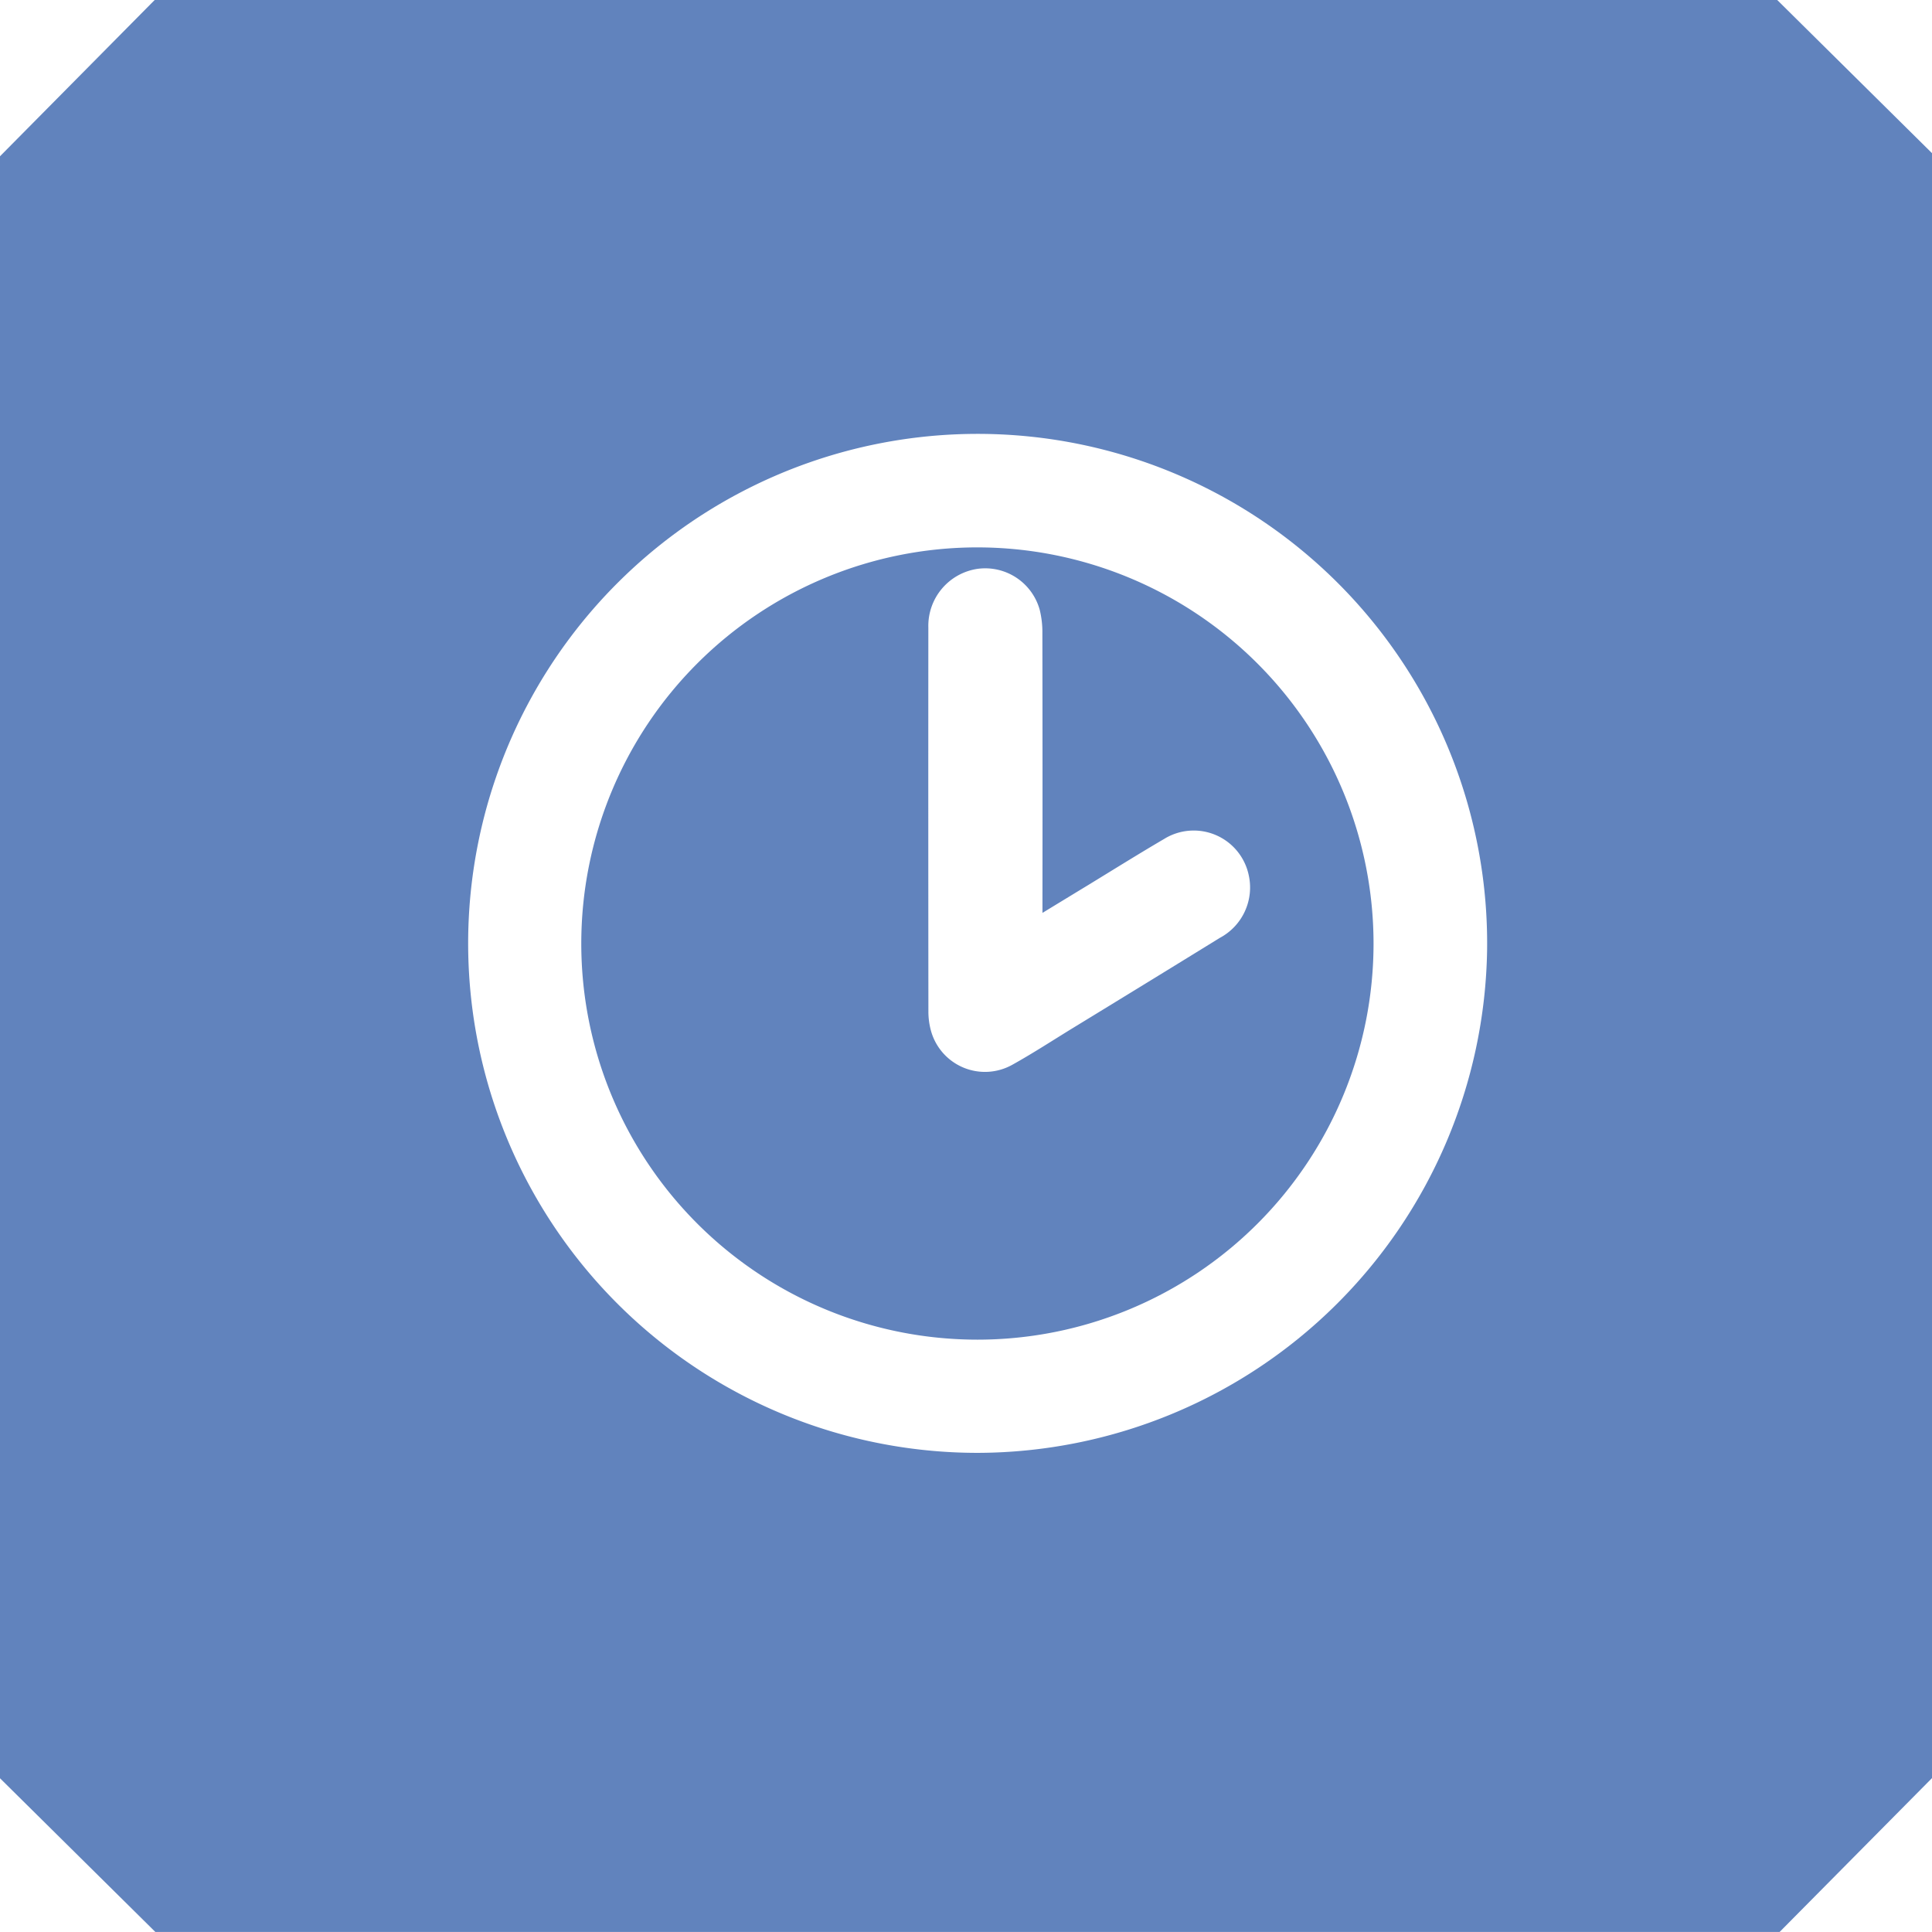
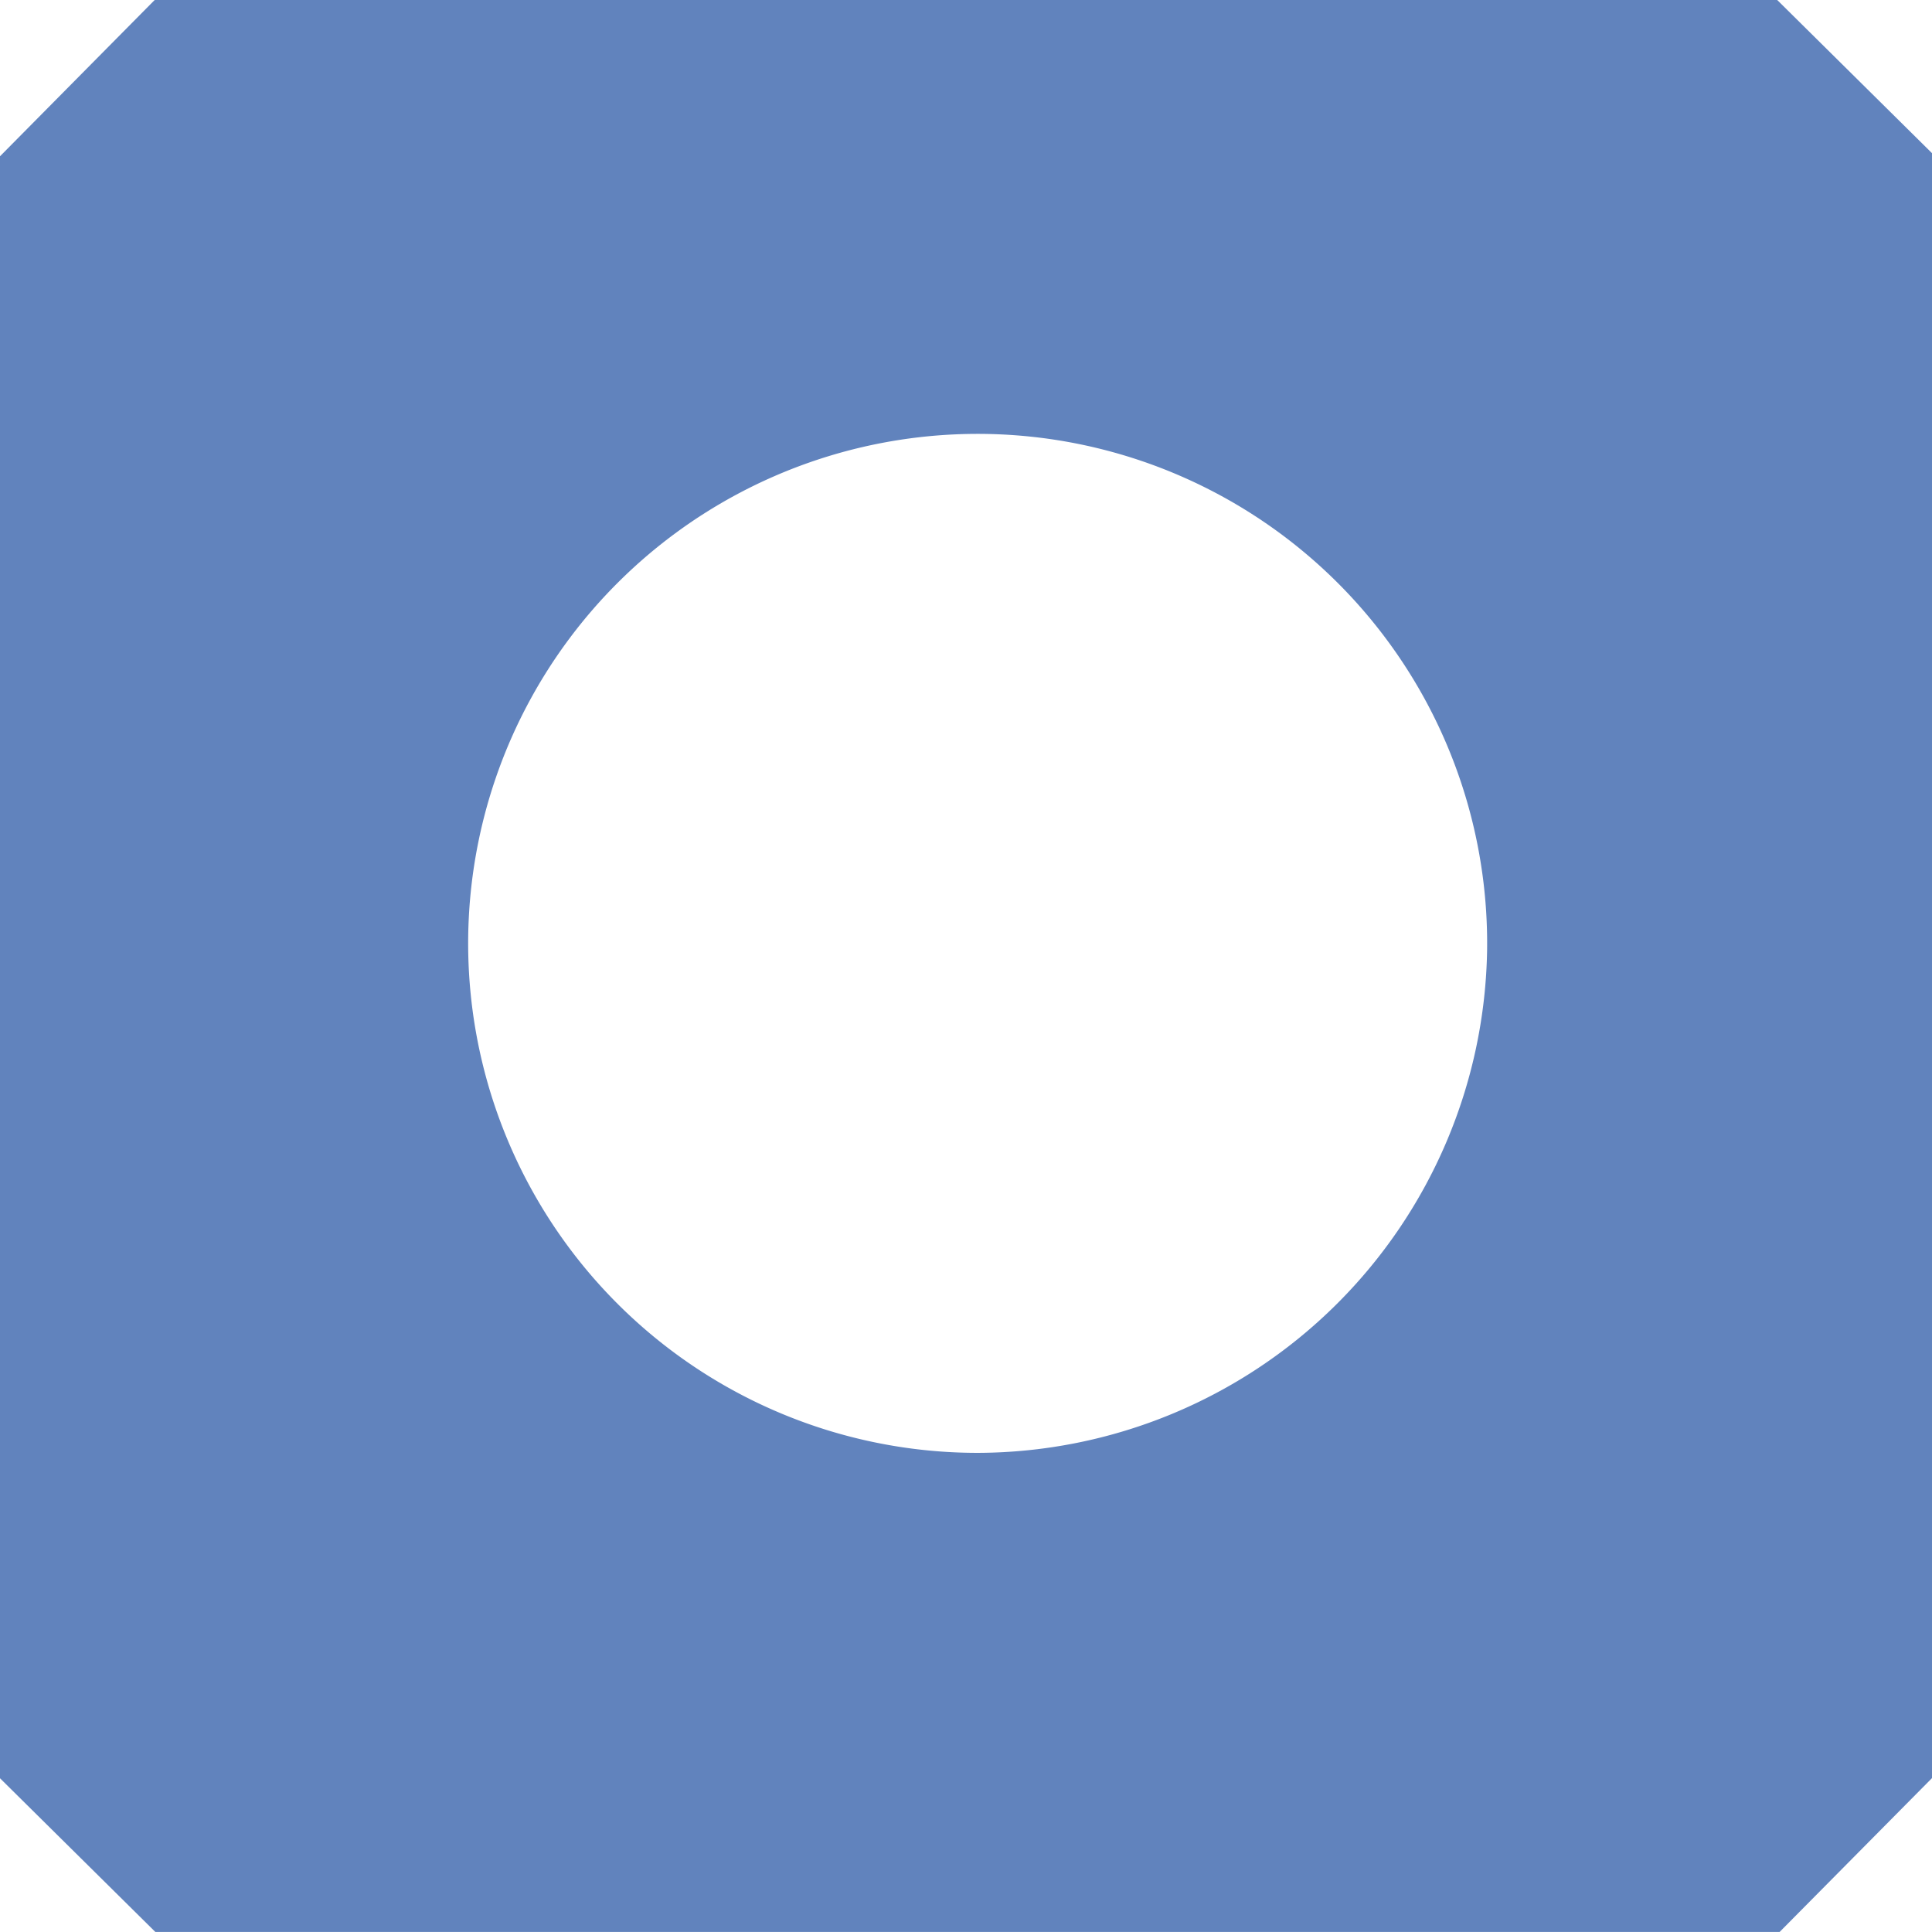
<svg xmlns="http://www.w3.org/2000/svg" id="Layer_1" data-name="Layer 1" viewBox="0 0 74.733 74.732">
  <defs>
    <style>
      .cls-1 {
        fill: #6183bd;
      }
    </style>
  </defs>
  <title>time</title>
  <g>
-     <path class="cls-1" d="M1132.943,715.619a15.323,15.323,0,1,0,15.322,15.324A15.334,15.334,0,0,0,1132.943,715.619Zm9.377,15.104q-2.849,1.756-5.705,3.5c-0.766.47-1.52,0.962-2.305,1.399a2.167,2.167,0,0,1-3.168-1.318,2.789,2.789,0,0,1-.096-0.742q-0.007-7.421-.002-14.844a2.229,2.229,0,0,1,1.908-2.27,2.189,2.189,0,0,1,2.401,1.589,3.6,3.6,0,0,1,.102.912q0.009,5.164.003,10.328v0.48c0.622-.378,1.173-0.715,1.727-1.051,0.99-.604,1.974-1.22,2.978-1.808a2.175,2.175,0,0,1,3.273,1.395A2.207,2.207,0,0,1,1142.32,730.723Z" transform="translate(-1095.134 -694.445)" />
    <path class="cls-1" d="M1163.88,694.445h-62.763l-5.983,6.045V763.231l6.01,5.946h62.828l5.896-5.953V700.371Zm-30.912,56.199a19.708,19.708,0,1,1,19.69-19.49A19.76,19.76,0,0,1,1132.968,750.644Z" transform="translate(-1095.134 -694.445)" />
  </g>
</svg>